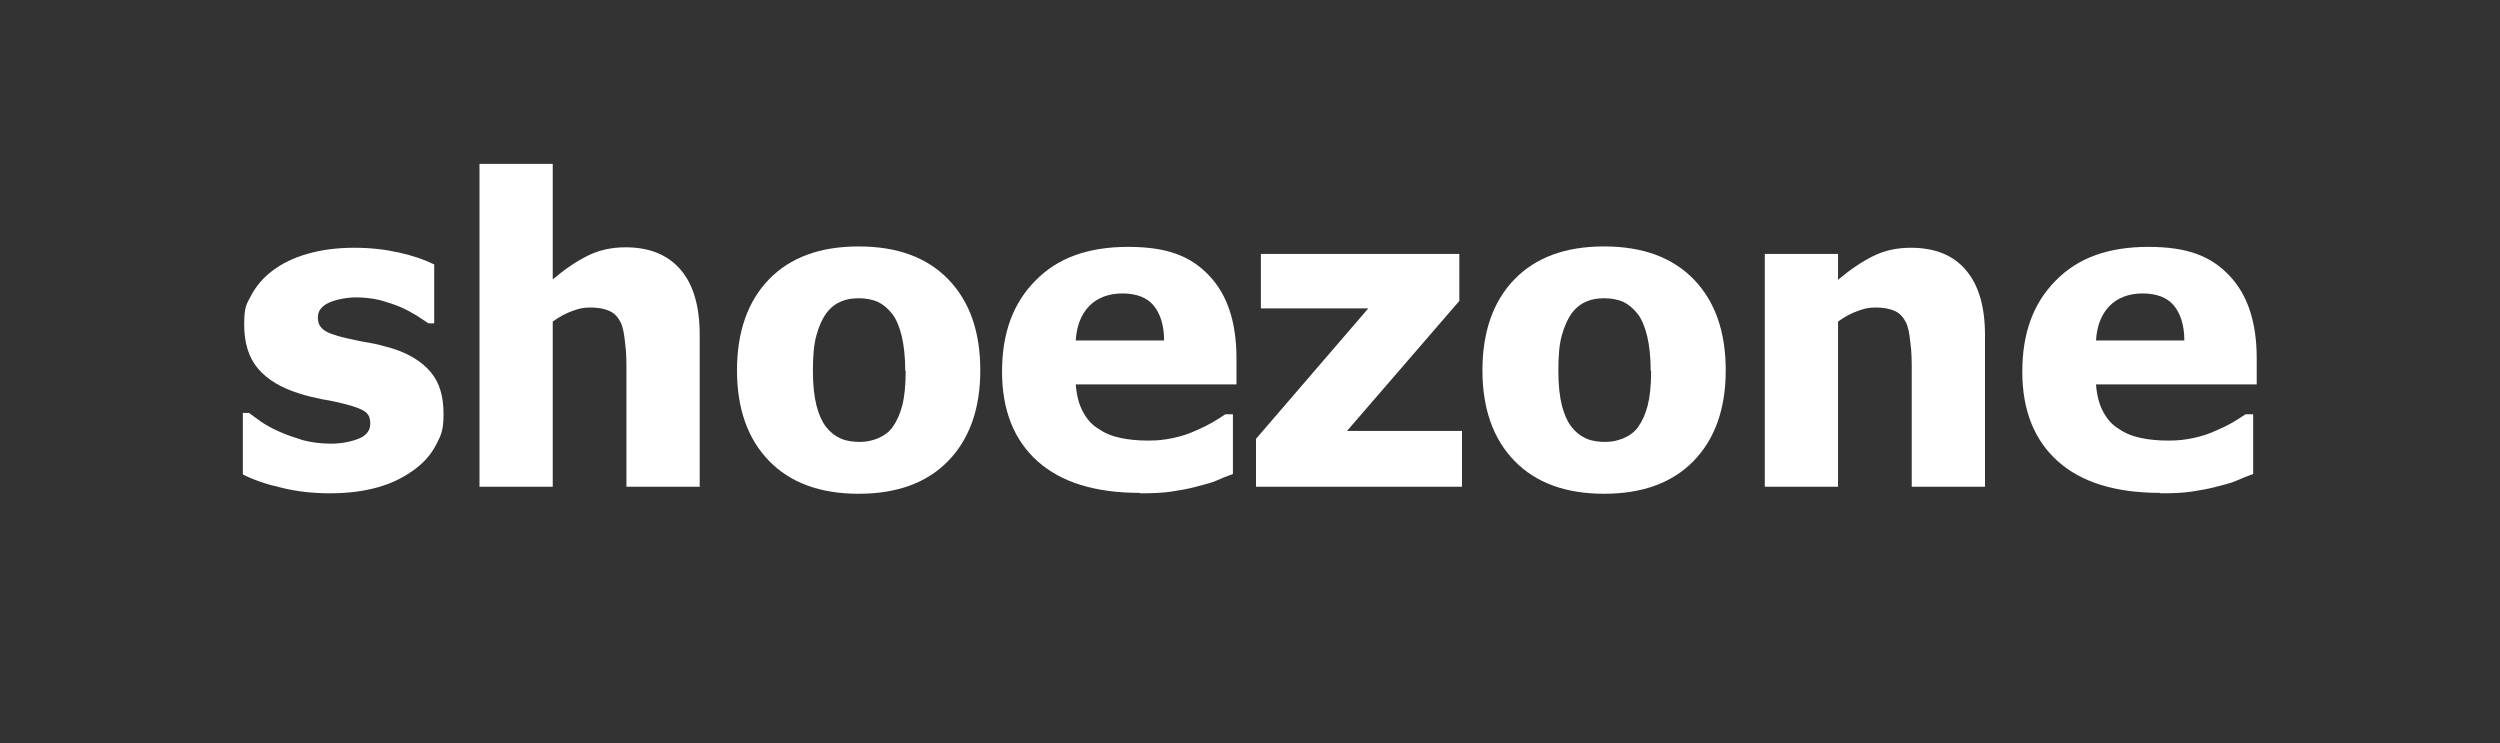
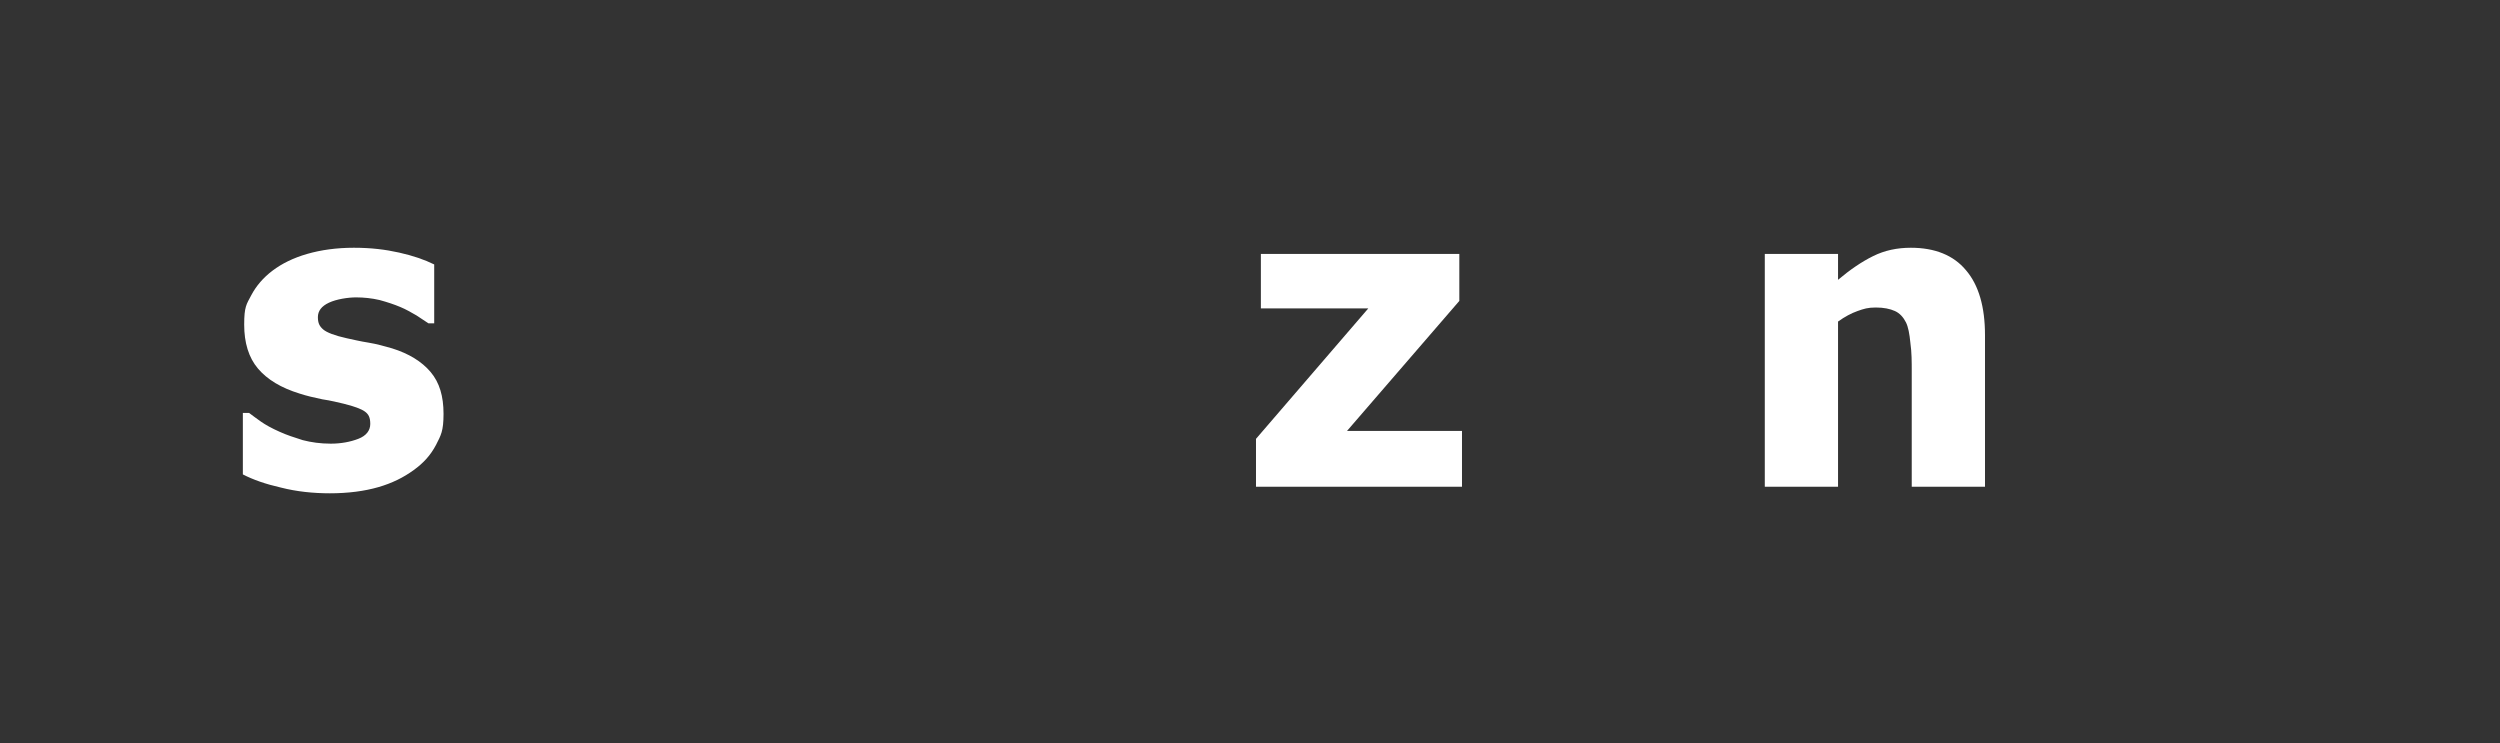
<svg xmlns="http://www.w3.org/2000/svg" width="148" height="44" viewBox="0 0 148 44" fill="none">
  <rect x="0" y="0" width="148" height="44" fill="#333333" stroke="none" />
  <path d="M19.555 29.204C18.53 29.204 17.557 29.1 16.637 28.866C15.717 28.657 14.982 28.398 14.377 28.085V24.445H14.745C14.955 24.601 15.192 24.783 15.455 24.965C15.717 25.147 16.085 25.355 16.558 25.563C16.953 25.745 17.426 25.901 17.925 26.057C18.424 26.187 18.977 26.265 19.581 26.265C20.186 26.265 20.738 26.161 21.211 25.979C21.684 25.797 21.92 25.485 21.92 25.095C21.92 24.705 21.815 24.523 21.605 24.367C21.395 24.211 20.974 24.055 20.343 23.899C20.002 23.821 19.607 23.717 19.082 23.639C18.582 23.535 18.135 23.431 17.741 23.301C16.637 22.962 15.822 22.468 15.271 21.818C14.719 21.168 14.456 20.284 14.456 19.218C14.456 18.152 14.587 18.022 14.876 17.476C15.165 16.929 15.586 16.435 16.138 16.019C16.69 15.603 17.373 15.265 18.188 15.031C19.003 14.797 19.923 14.667 20.948 14.667C21.973 14.667 22.814 14.771 23.629 14.953C24.443 15.135 25.127 15.369 25.705 15.655V19.14H25.363C25.206 19.036 24.969 18.88 24.654 18.672C24.338 18.49 24.023 18.308 23.707 18.178C23.34 18.022 22.945 17.892 22.472 17.762C22.025 17.657 21.552 17.605 21.079 17.605C20.606 17.605 19.923 17.709 19.476 17.918C19.029 18.126 18.819 18.412 18.819 18.776C18.819 19.14 18.924 19.322 19.134 19.504C19.345 19.686 19.817 19.868 20.527 20.024C20.895 20.102 21.316 20.206 21.815 20.284C22.288 20.362 22.761 20.492 23.208 20.622C24.207 20.934 24.969 21.402 25.495 22.026C26.02 22.65 26.257 23.457 26.257 24.497C26.257 25.537 26.099 25.771 25.81 26.343C25.495 26.941 25.074 27.409 24.496 27.825C23.891 28.267 23.208 28.605 22.393 28.84C21.578 29.074 20.632 29.204 19.502 29.204H19.555Z" fill="white" />
-   <path d="M41.448 28.814H37.085V21.974C37.085 21.428 37.085 20.856 37.007 20.31C36.954 19.764 36.875 19.348 36.744 19.088C36.586 18.776 36.376 18.542 36.087 18.412C35.798 18.282 35.43 18.204 34.956 18.204C34.483 18.204 34.247 18.282 33.879 18.412C33.511 18.542 33.117 18.75 32.722 19.036V28.814H28.386V9.7H32.722V16.539C33.432 15.941 34.115 15.473 34.799 15.135C35.482 14.797 36.218 14.641 37.033 14.641C38.452 14.641 39.53 15.083 40.292 15.967C41.054 16.852 41.422 18.152 41.422 19.816V28.788L41.448 28.814Z" fill="white" />
-   <path d="M58.033 21.922C58.033 24.185 57.402 25.979 56.141 27.279C54.879 28.579 53.118 29.23 50.831 29.23C48.545 29.23 46.784 28.579 45.522 27.279C44.261 25.979 43.63 24.185 43.63 21.922C43.63 19.66 44.261 17.84 45.522 16.539C46.784 15.239 48.545 14.589 50.831 14.589C53.118 14.589 54.879 15.239 56.141 16.539C57.402 17.84 58.033 19.634 58.033 21.922ZM53.591 21.948C53.591 21.142 53.512 20.44 53.381 19.894C53.249 19.348 53.066 18.906 52.829 18.594C52.566 18.256 52.277 18.021 51.962 17.866C51.646 17.735 51.278 17.657 50.858 17.657C50.437 17.657 50.122 17.709 49.806 17.84C49.491 17.97 49.202 18.177 48.939 18.516C48.703 18.828 48.492 19.27 48.335 19.842C48.177 20.388 48.124 21.09 48.124 21.948C48.124 22.806 48.203 23.483 48.335 24.003C48.466 24.523 48.65 24.939 48.886 25.251C49.123 25.563 49.412 25.797 49.754 25.953C50.096 26.109 50.49 26.161 50.91 26.161C51.331 26.161 51.62 26.083 51.962 25.953C52.33 25.797 52.619 25.589 52.829 25.303C53.092 24.939 53.276 24.523 53.407 24.029C53.539 23.535 53.617 22.858 53.617 21.974L53.591 21.948Z" fill="white" />
-   <path d="M67.469 29.178C64.841 29.178 62.817 28.554 61.424 27.305C60.031 26.057 59.321 24.289 59.321 22.001C59.321 19.712 59.978 17.944 61.292 16.618C62.607 15.265 64.42 14.615 66.786 14.615C69.151 14.615 70.518 15.187 71.596 16.331C72.673 17.476 73.199 19.088 73.199 21.22V22.755H63.684C63.737 23.405 63.868 23.925 64.105 24.367C64.341 24.809 64.63 25.147 65.025 25.381C65.393 25.641 65.84 25.823 66.339 25.927C66.838 26.031 67.364 26.083 67.968 26.083C68.573 26.083 68.967 26.031 69.467 25.927C69.966 25.823 70.413 25.667 70.807 25.485C71.175 25.329 71.49 25.173 71.806 24.991C72.095 24.809 72.358 24.653 72.542 24.523H72.989V28.06C72.621 28.19 72.305 28.32 72.016 28.45C71.727 28.58 71.306 28.684 70.807 28.814C70.334 28.944 69.861 29.022 69.361 29.1C68.862 29.178 68.257 29.204 67.522 29.204L67.469 29.178ZM68.915 20.154C68.915 19.244 68.678 18.542 68.284 18.074C67.89 17.606 67.259 17.372 66.444 17.372C65.629 17.372 64.946 17.632 64.473 18.126C64 18.62 63.737 19.296 63.684 20.154H68.941H68.915Z" fill="white" />
-   <path d="M86.55 28.814H74.355V25.979L81.004 18.256H74.644V15.031H86.392V17.814L79.743 25.511H86.55V28.814Z" fill="white" />
-   <path d="M102.163 21.922C102.163 24.185 101.532 25.979 100.271 27.279C99.009 28.579 97.248 29.23 94.961 29.23C92.675 29.23 90.914 28.579 89.652 27.279C88.391 25.979 87.76 24.185 87.76 21.922C87.76 19.66 88.391 17.84 89.652 16.539C90.914 15.239 92.675 14.589 94.961 14.589C97.248 14.589 99.009 15.239 100.271 16.539C101.532 17.84 102.163 19.634 102.163 21.922ZM97.721 21.948C97.721 21.142 97.642 20.44 97.511 19.894C97.379 19.348 97.195 18.906 96.959 18.594C96.696 18.256 96.407 18.021 96.091 17.866C95.776 17.735 95.408 17.657 94.988 17.657C94.567 17.657 94.252 17.709 93.936 17.84C93.621 17.97 93.332 18.177 93.069 18.516C92.832 18.828 92.622 19.27 92.464 19.842C92.307 20.388 92.254 21.09 92.254 21.948C92.254 22.806 92.333 23.483 92.464 24.003C92.596 24.523 92.78 24.939 93.016 25.251C93.253 25.563 93.542 25.797 93.884 25.953C94.225 26.109 94.62 26.161 95.04 26.161C95.461 26.161 95.75 26.083 96.091 25.953C96.46 25.797 96.749 25.589 96.959 25.303C97.222 24.939 97.406 24.523 97.537 24.029C97.668 23.535 97.747 22.858 97.747 21.974L97.721 21.948Z" fill="white" />
+   <path d="M86.55 28.814H74.355V25.979L81.004 18.256H74.644V15.031H86.392V17.814L79.743 25.511H86.55V28.814" fill="white" />
  <path d="M117.538 28.814H113.175V21.974C113.175 21.428 113.175 20.856 113.096 20.31C113.044 19.764 112.965 19.348 112.834 19.088C112.676 18.776 112.466 18.542 112.177 18.412C111.887 18.282 111.519 18.204 111.046 18.204C110.573 18.204 110.337 18.282 109.969 18.412C109.601 18.542 109.207 18.75 108.812 19.036V28.814H104.476V15.031H108.812V16.565C109.522 15.967 110.205 15.499 110.889 15.161C111.572 14.823 112.308 14.667 113.123 14.667C114.542 14.667 115.646 15.109 116.382 15.993C117.144 16.877 117.512 18.178 117.512 19.842V28.814H117.538Z" fill="white" />
-   <path d="M127.867 29.178C125.239 29.178 123.215 28.554 121.822 27.305C120.429 26.057 119.72 24.289 119.72 22.001C119.72 19.712 120.377 17.944 121.691 16.618C123.005 15.265 124.819 14.615 127.184 14.615C129.55 14.615 130.916 15.187 131.994 16.331C133.072 17.476 133.597 19.088 133.597 21.22V22.755H124.083C124.135 23.405 124.267 23.925 124.503 24.367C124.74 24.809 125.029 25.147 125.423 25.381C125.791 25.641 126.238 25.823 126.737 25.927C127.237 26.031 127.762 26.083 128.367 26.083C128.971 26.083 129.366 26.031 129.865 25.927C130.364 25.823 130.811 25.667 131.205 25.485C131.573 25.329 131.889 25.173 132.204 24.991C132.493 24.809 132.756 24.653 132.94 24.523H133.387V28.06C133.019 28.19 132.704 28.32 132.414 28.45C132.125 28.58 131.731 28.684 131.205 28.814C130.732 28.944 130.259 29.022 129.76 29.1C129.26 29.178 128.656 29.204 127.92 29.204L127.867 29.178ZM129.313 20.154C129.313 19.244 129.077 18.542 128.682 18.074C128.288 17.606 127.657 17.372 126.842 17.372C126.028 17.372 125.344 17.632 124.871 18.126C124.398 18.62 124.135 19.296 124.083 20.154H129.339H129.313Z" fill="white" />
</svg>